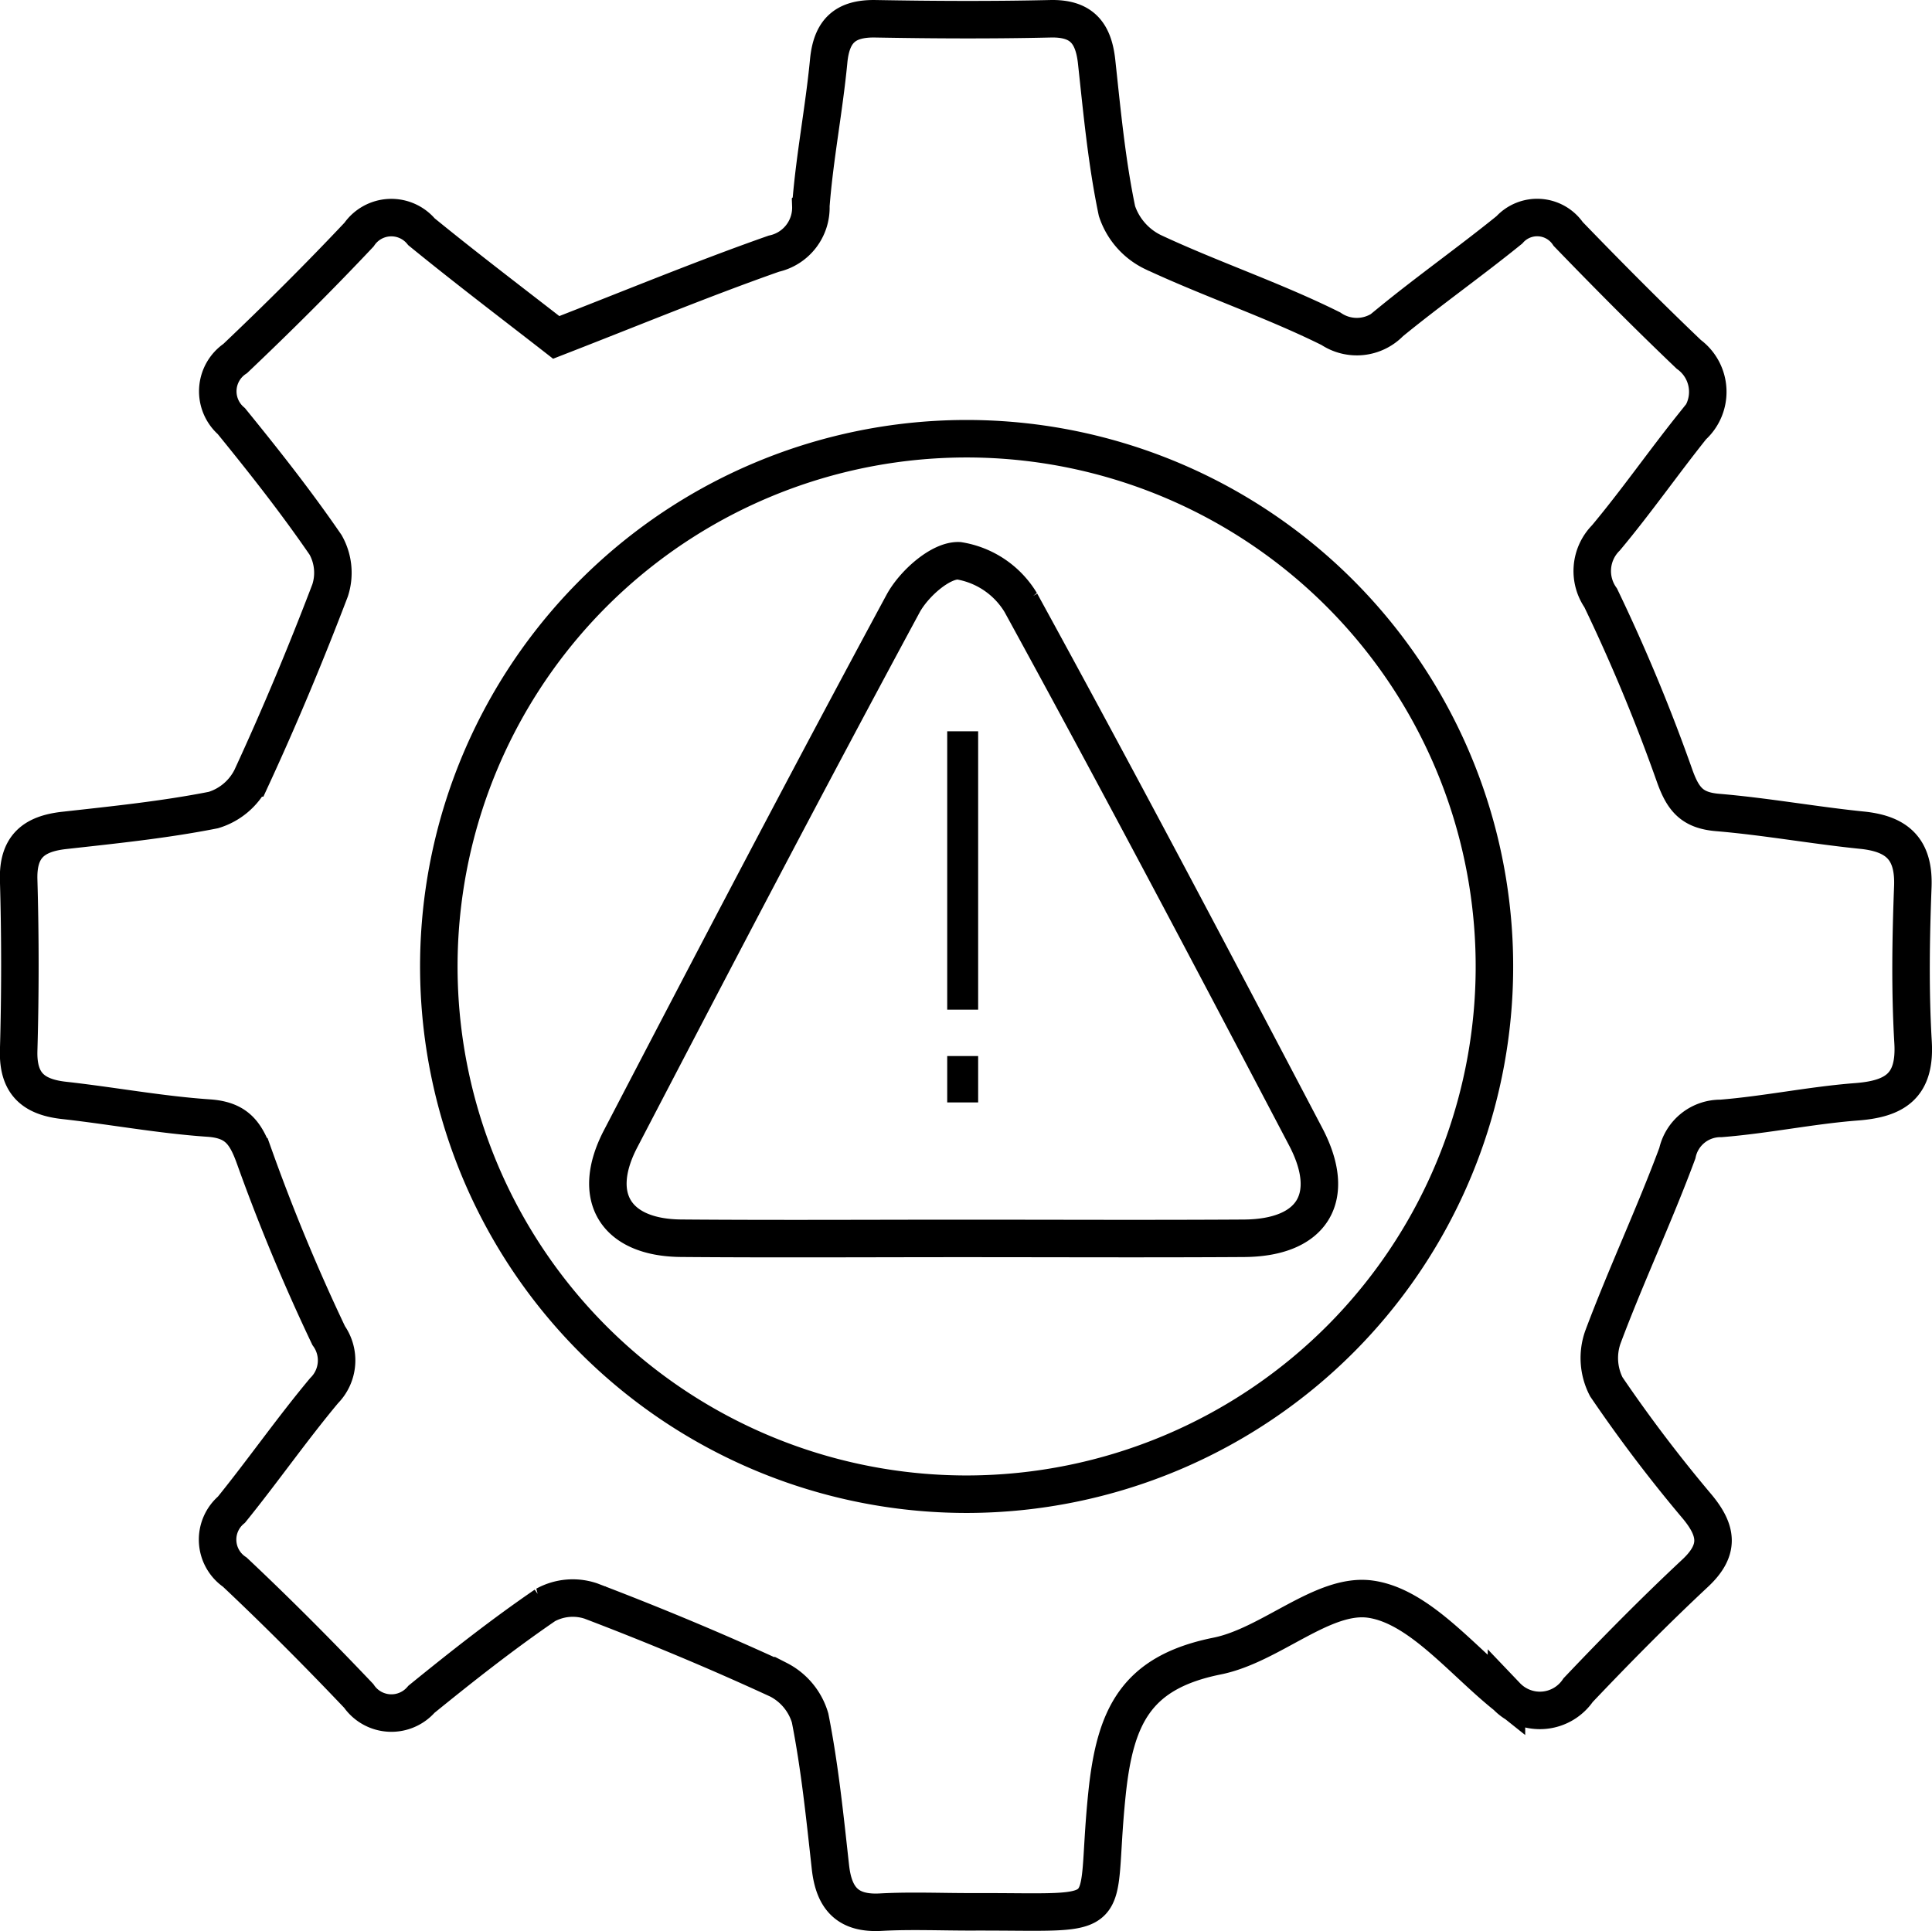
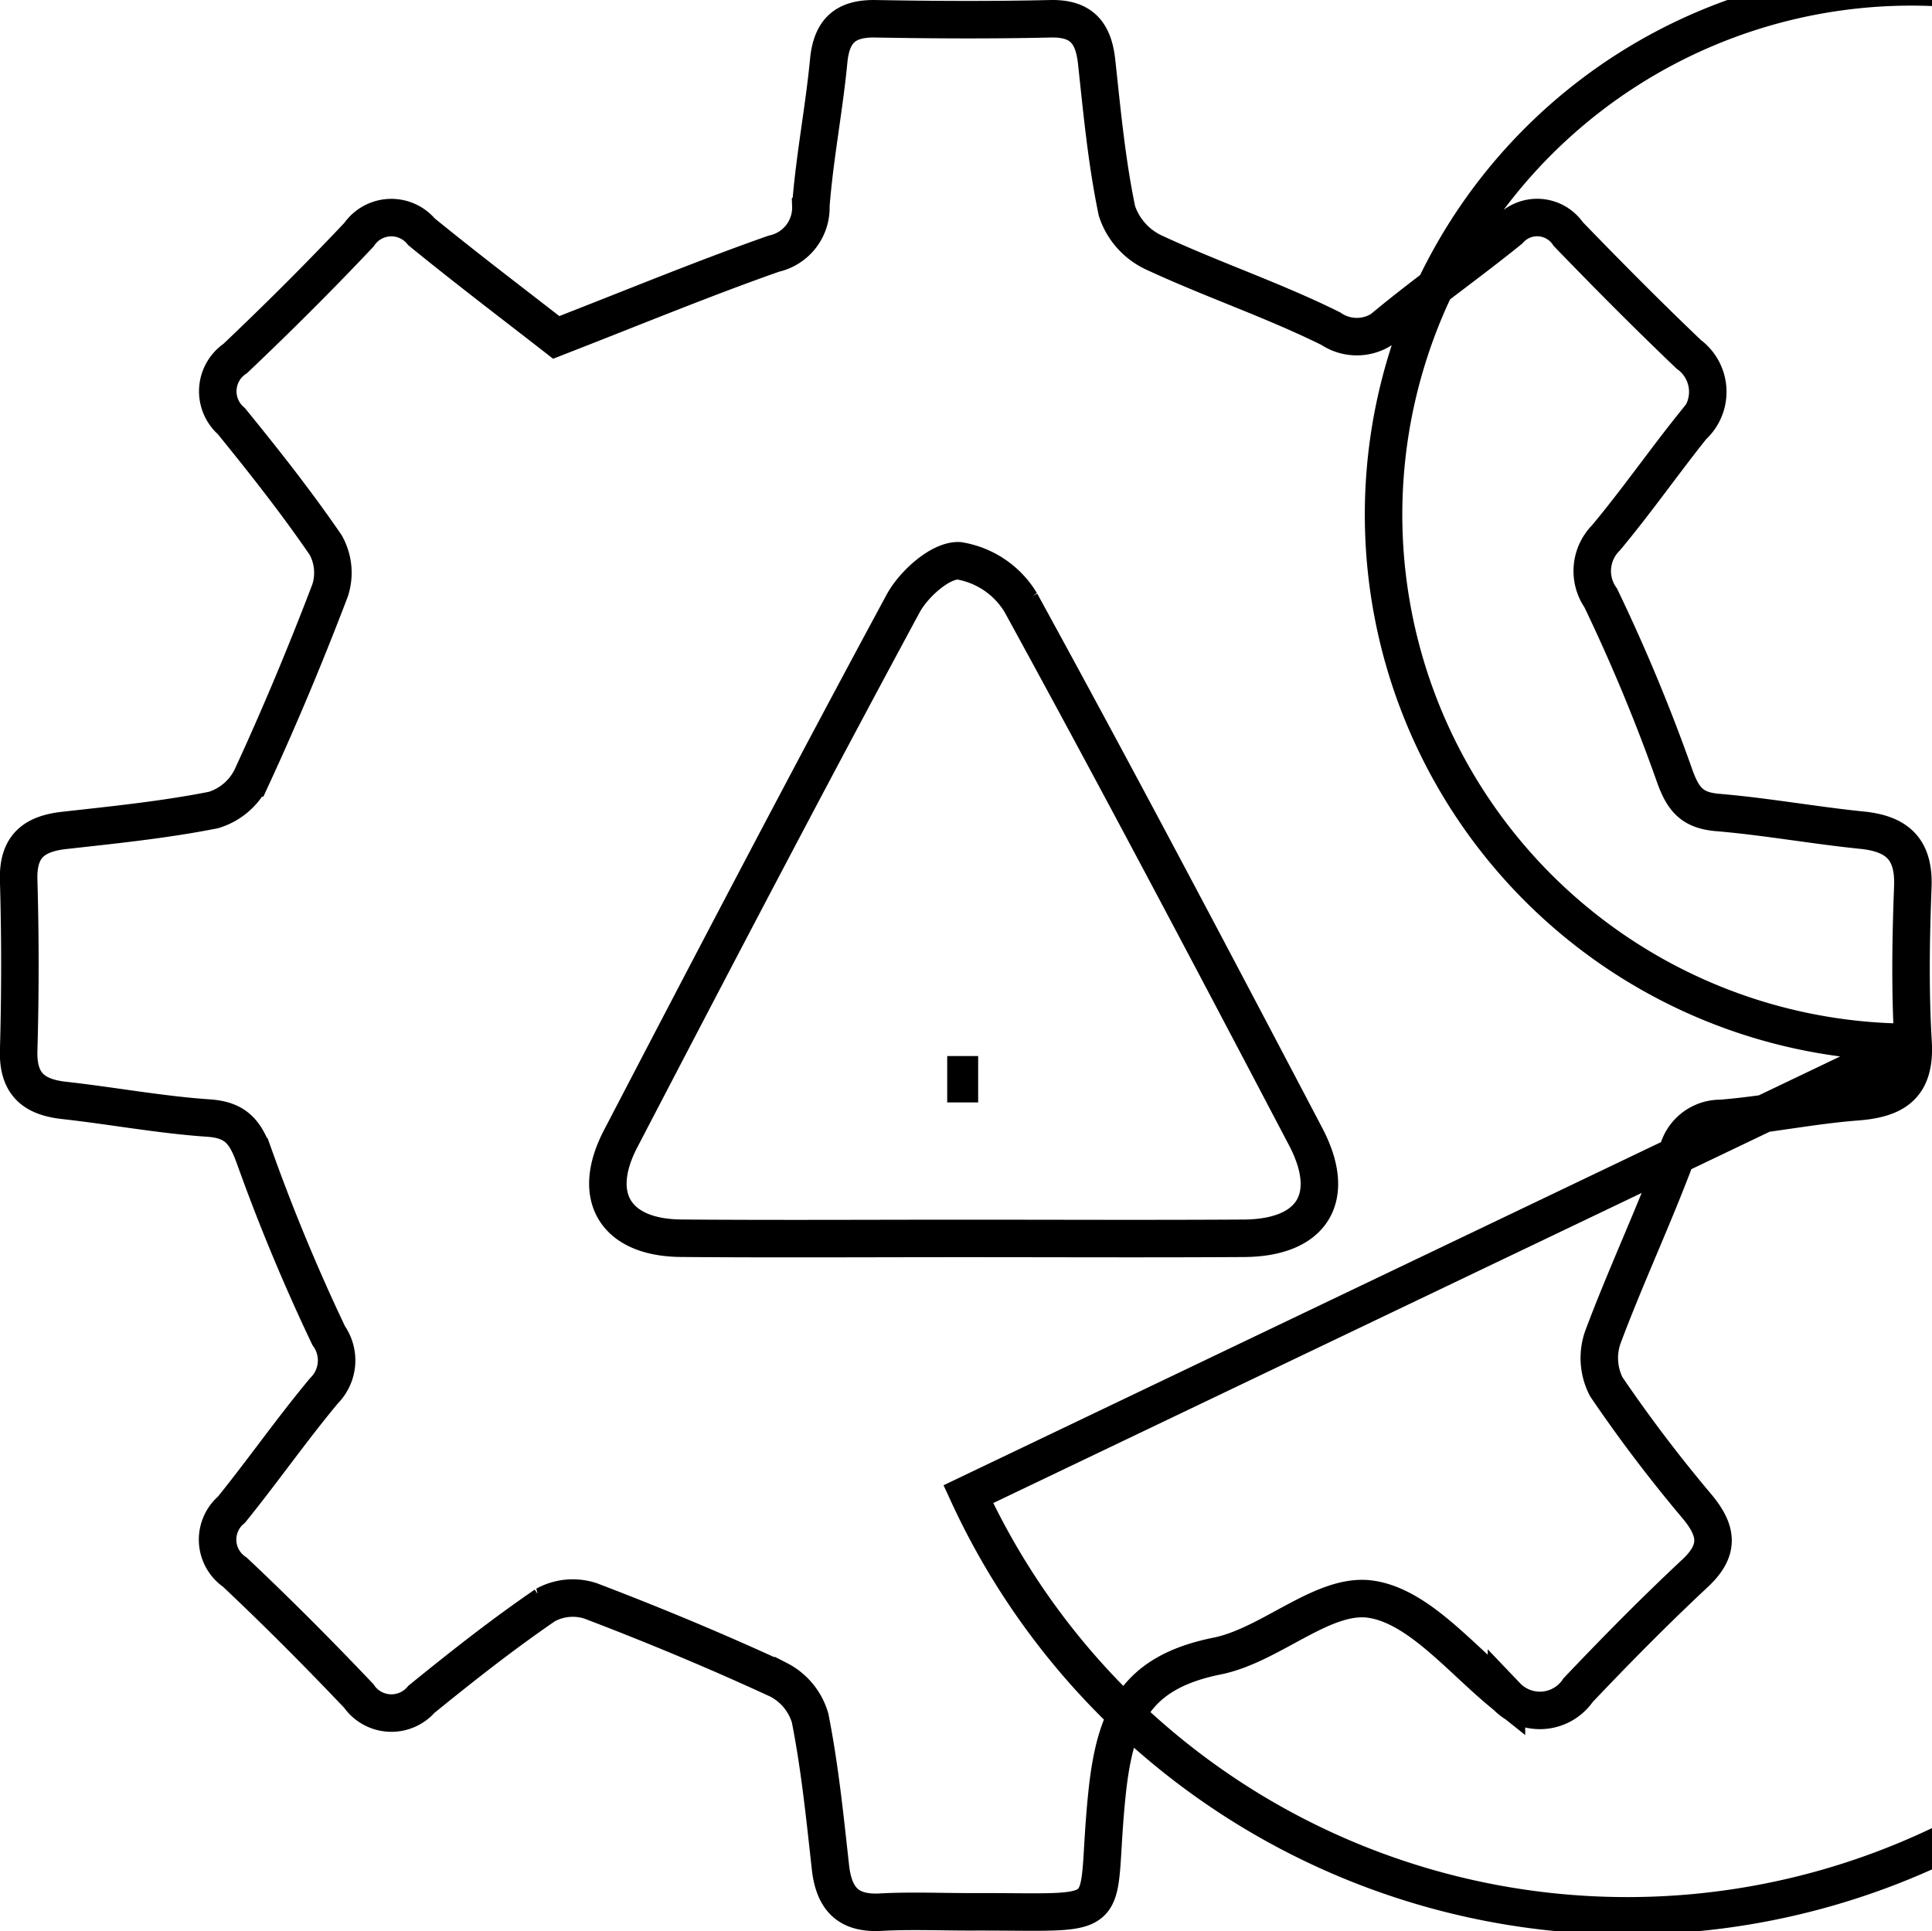
<svg xmlns="http://www.w3.org/2000/svg" width="72.133" height="72.107" viewBox="0 0 72.133 72.107">
  <g id="Compliance-risk-monitoring" transform="translate(2602.859 13596.809)">
    <g id="Compliance-risk-monitoring-2" data-name="Compliance-risk-monitoring" transform="translate(-2602.159 -13596.109)">
      <g id="Group_6457" data-name="Group 6457" transform="translate(0 0)">
-         <path id="Path_17713" data-name="Path 17713" d="M344.193,613.462c-.114-1.931-.083-3.876-.009-5.812.053-1.388-.568-1.972-1.882-2.109-1.8-.182-3.6-.511-5.4-.662-.935-.078-1.282-.463-1.6-1.339a66.291,66.291,0,0,0-2.771-6.674,1.754,1.754,0,0,1,.194-2.241c1.125-1.345,2.131-2.789,3.226-4.16a1.736,1.736,0,0,0-.132-2.693c-1.533-1.463-3.027-2.968-4.5-4.493a1.4,1.4,0,0,0-2.2-.154c-1.458,1.181-3,2.27-4.443,3.451a1.733,1.733,0,0,1-2.22.238c-2.154-1.071-4.457-1.841-6.64-2.861a2.614,2.614,0,0,1-1.346-1.533c-.383-1.83-.557-3.707-.759-5.571-.116-1.076-.558-1.635-1.725-1.608-2.179.05-4.359.039-6.538,0-1.126-.018-1.635.454-1.742,1.583-.173,1.805-.527,3.594-.665,5.4a1.761,1.761,0,0,1-1.381,1.788c-2.61.917-5.17,1.977-8.126,3.127-1.514-1.18-3.3-2.533-5.029-3.943a1.463,1.463,0,0,0-2.334.105c-1.494,1.586-3.041,3.125-4.621,4.625a1.477,1.477,0,0,0-.144,2.34c1.221,1.5,2.424,3.026,3.518,4.621a2.126,2.126,0,0,1,.167,1.7c-.9,2.361-1.876,4.7-2.938,7a2.346,2.346,0,0,1-1.418,1.2c-1.835.363-3.708.553-5.571.761-1.145.127-1.738.608-1.7,1.856q.091,3.178,0,6.357c-.036,1.242.545,1.74,1.691,1.868,1.8.2,3.6.538,5.4.66,1.037.071,1.379.538,1.709,1.447a71.958,71.958,0,0,0,2.774,6.674,1.6,1.6,0,0,1-.171,2.058c-1.2,1.437-2.277,2.983-3.456,4.441a1.468,1.468,0,0,0,.124,2.336c1.586,1.493,3.125,3.04,4.625,4.62a1.481,1.481,0,0,0,2.344.125c1.5-1.219,3.027-2.423,4.623-3.515a2.129,2.129,0,0,1,1.7-.153c2.361.9,4.7,1.875,7,2.937a2.349,2.349,0,0,1,1.186,1.431c.363,1.835.553,3.708.759,5.571.129,1.157.636,1.748,1.874,1.68,1.147-.063,2.3-.009,3.451-.013,5.622-.016,4.493.5,5-4.4.3-2.9,1.08-4.54,4.109-5.15,2-.4,3.953-2.37,5.721-2.126,1.83.254,3.428,2.3,5.085,3.621a1.725,1.725,0,0,0,2.676-.223c1.417-1.493,2.864-2.96,4.367-4.365.922-.862.836-1.571.084-2.481a54.062,54.062,0,0,1-3.4-4.482,2.343,2.343,0,0,1-.128-1.849c.865-2.313,1.922-4.555,2.781-6.871a1.647,1.647,0,0,1,1.628-1.3c1.686-.135,3.355-.487,5.042-.619C343.525,615.576,344.289,615.083,344.193,613.462ZM308.92,630.334a19.706,19.706,0,1,1,13.938-5.839A19.74,19.74,0,0,1,308.92,630.334Z" transform="translate(-273.467 -575.24)" fill="none" stroke="#000" stroke-width="1.4" />
+         <path id="Path_17713" data-name="Path 17713" d="M344.193,613.462c-.114-1.931-.083-3.876-.009-5.812.053-1.388-.568-1.972-1.882-2.109-1.8-.182-3.6-.511-5.4-.662-.935-.078-1.282-.463-1.6-1.339a66.291,66.291,0,0,0-2.771-6.674,1.754,1.754,0,0,1,.194-2.241c1.125-1.345,2.131-2.789,3.226-4.16a1.736,1.736,0,0,0-.132-2.693c-1.533-1.463-3.027-2.968-4.5-4.493a1.4,1.4,0,0,0-2.2-.154c-1.458,1.181-3,2.27-4.443,3.451a1.733,1.733,0,0,1-2.22.238c-2.154-1.071-4.457-1.841-6.64-2.861a2.614,2.614,0,0,1-1.346-1.533c-.383-1.83-.557-3.707-.759-5.571-.116-1.076-.558-1.635-1.725-1.608-2.179.05-4.359.039-6.538,0-1.126-.018-1.635.454-1.742,1.583-.173,1.805-.527,3.594-.665,5.4a1.761,1.761,0,0,1-1.381,1.788c-2.61.917-5.17,1.977-8.126,3.127-1.514-1.18-3.3-2.533-5.029-3.943a1.463,1.463,0,0,0-2.334.105c-1.494,1.586-3.041,3.125-4.621,4.625a1.477,1.477,0,0,0-.144,2.34c1.221,1.5,2.424,3.026,3.518,4.621a2.126,2.126,0,0,1,.167,1.7c-.9,2.361-1.876,4.7-2.938,7a2.346,2.346,0,0,1-1.418,1.2c-1.835.363-3.708.553-5.571.761-1.145.127-1.738.608-1.7,1.856q.091,3.178,0,6.357c-.036,1.242.545,1.74,1.691,1.868,1.8.2,3.6.538,5.4.66,1.037.071,1.379.538,1.709,1.447a71.958,71.958,0,0,0,2.774,6.674,1.6,1.6,0,0,1-.171,2.058c-1.2,1.437-2.277,2.983-3.456,4.441a1.468,1.468,0,0,0,.124,2.336c1.586,1.493,3.125,3.04,4.625,4.62a1.481,1.481,0,0,0,2.344.125c1.5-1.219,3.027-2.423,4.623-3.515a2.129,2.129,0,0,1,1.7-.153c2.361.9,4.7,1.875,7,2.937a2.349,2.349,0,0,1,1.186,1.431c.363,1.835.553,3.708.759,5.571.129,1.157.636,1.748,1.874,1.68,1.147-.063,2.3-.009,3.451-.013,5.622-.016,4.493.5,5-4.4.3-2.9,1.08-4.54,4.109-5.15,2-.4,3.953-2.37,5.721-2.126,1.83.254,3.428,2.3,5.085,3.621a1.725,1.725,0,0,0,2.676-.223c1.417-1.493,2.864-2.96,4.367-4.365.922-.862.836-1.571.084-2.481a54.062,54.062,0,0,1-3.4-4.482,2.343,2.343,0,0,1-.128-1.849c.865-2.313,1.922-4.555,2.781-6.871a1.647,1.647,0,0,1,1.628-1.3c1.686-.135,3.355-.487,5.042-.619C343.525,615.576,344.289,615.083,344.193,613.462Za19.706,19.706,0,1,1,13.938-5.839A19.74,19.74,0,0,1,308.92,630.334Z" transform="translate(-273.467 -575.24)" fill="none" stroke="#000" stroke-width="1.4" />
      </g>
      <path id="Path_17714" data-name="Path 17714" d="M360.075,652.459c-3.5-6.67-7.017-13.334-10.636-19.941a3.317,3.317,0,0,0-2.313-1.565c-.688-.026-1.686.865-2.083,1.6-3.577,6.629-7.068,13.306-10.547,19.987-1.13,2.169-.188,3.69,2.26,3.71,3.5.029,7,.007,10.5.007s7,.017,10.5-.005C360.326,656.241,361.269,654.732,360.075,652.459Z" transform="translate(-312.026 -610.714)" fill="none" stroke="#000" stroke-width="1.4" />
    </g>
    <g id="Layer_1_1_" transform="translate(-2567.494 -13569.502)">
-       <rect id="Rectangle_2524" data-name="Rectangle 2524" width="1.155" height="10.394" transform="translate(0 0)" />
      <rect id="Rectangle_2525" data-name="Rectangle 2525" width="1.155" height="1.732" transform="translate(0 12.126)" />
    </g>
  </g>
</svg>